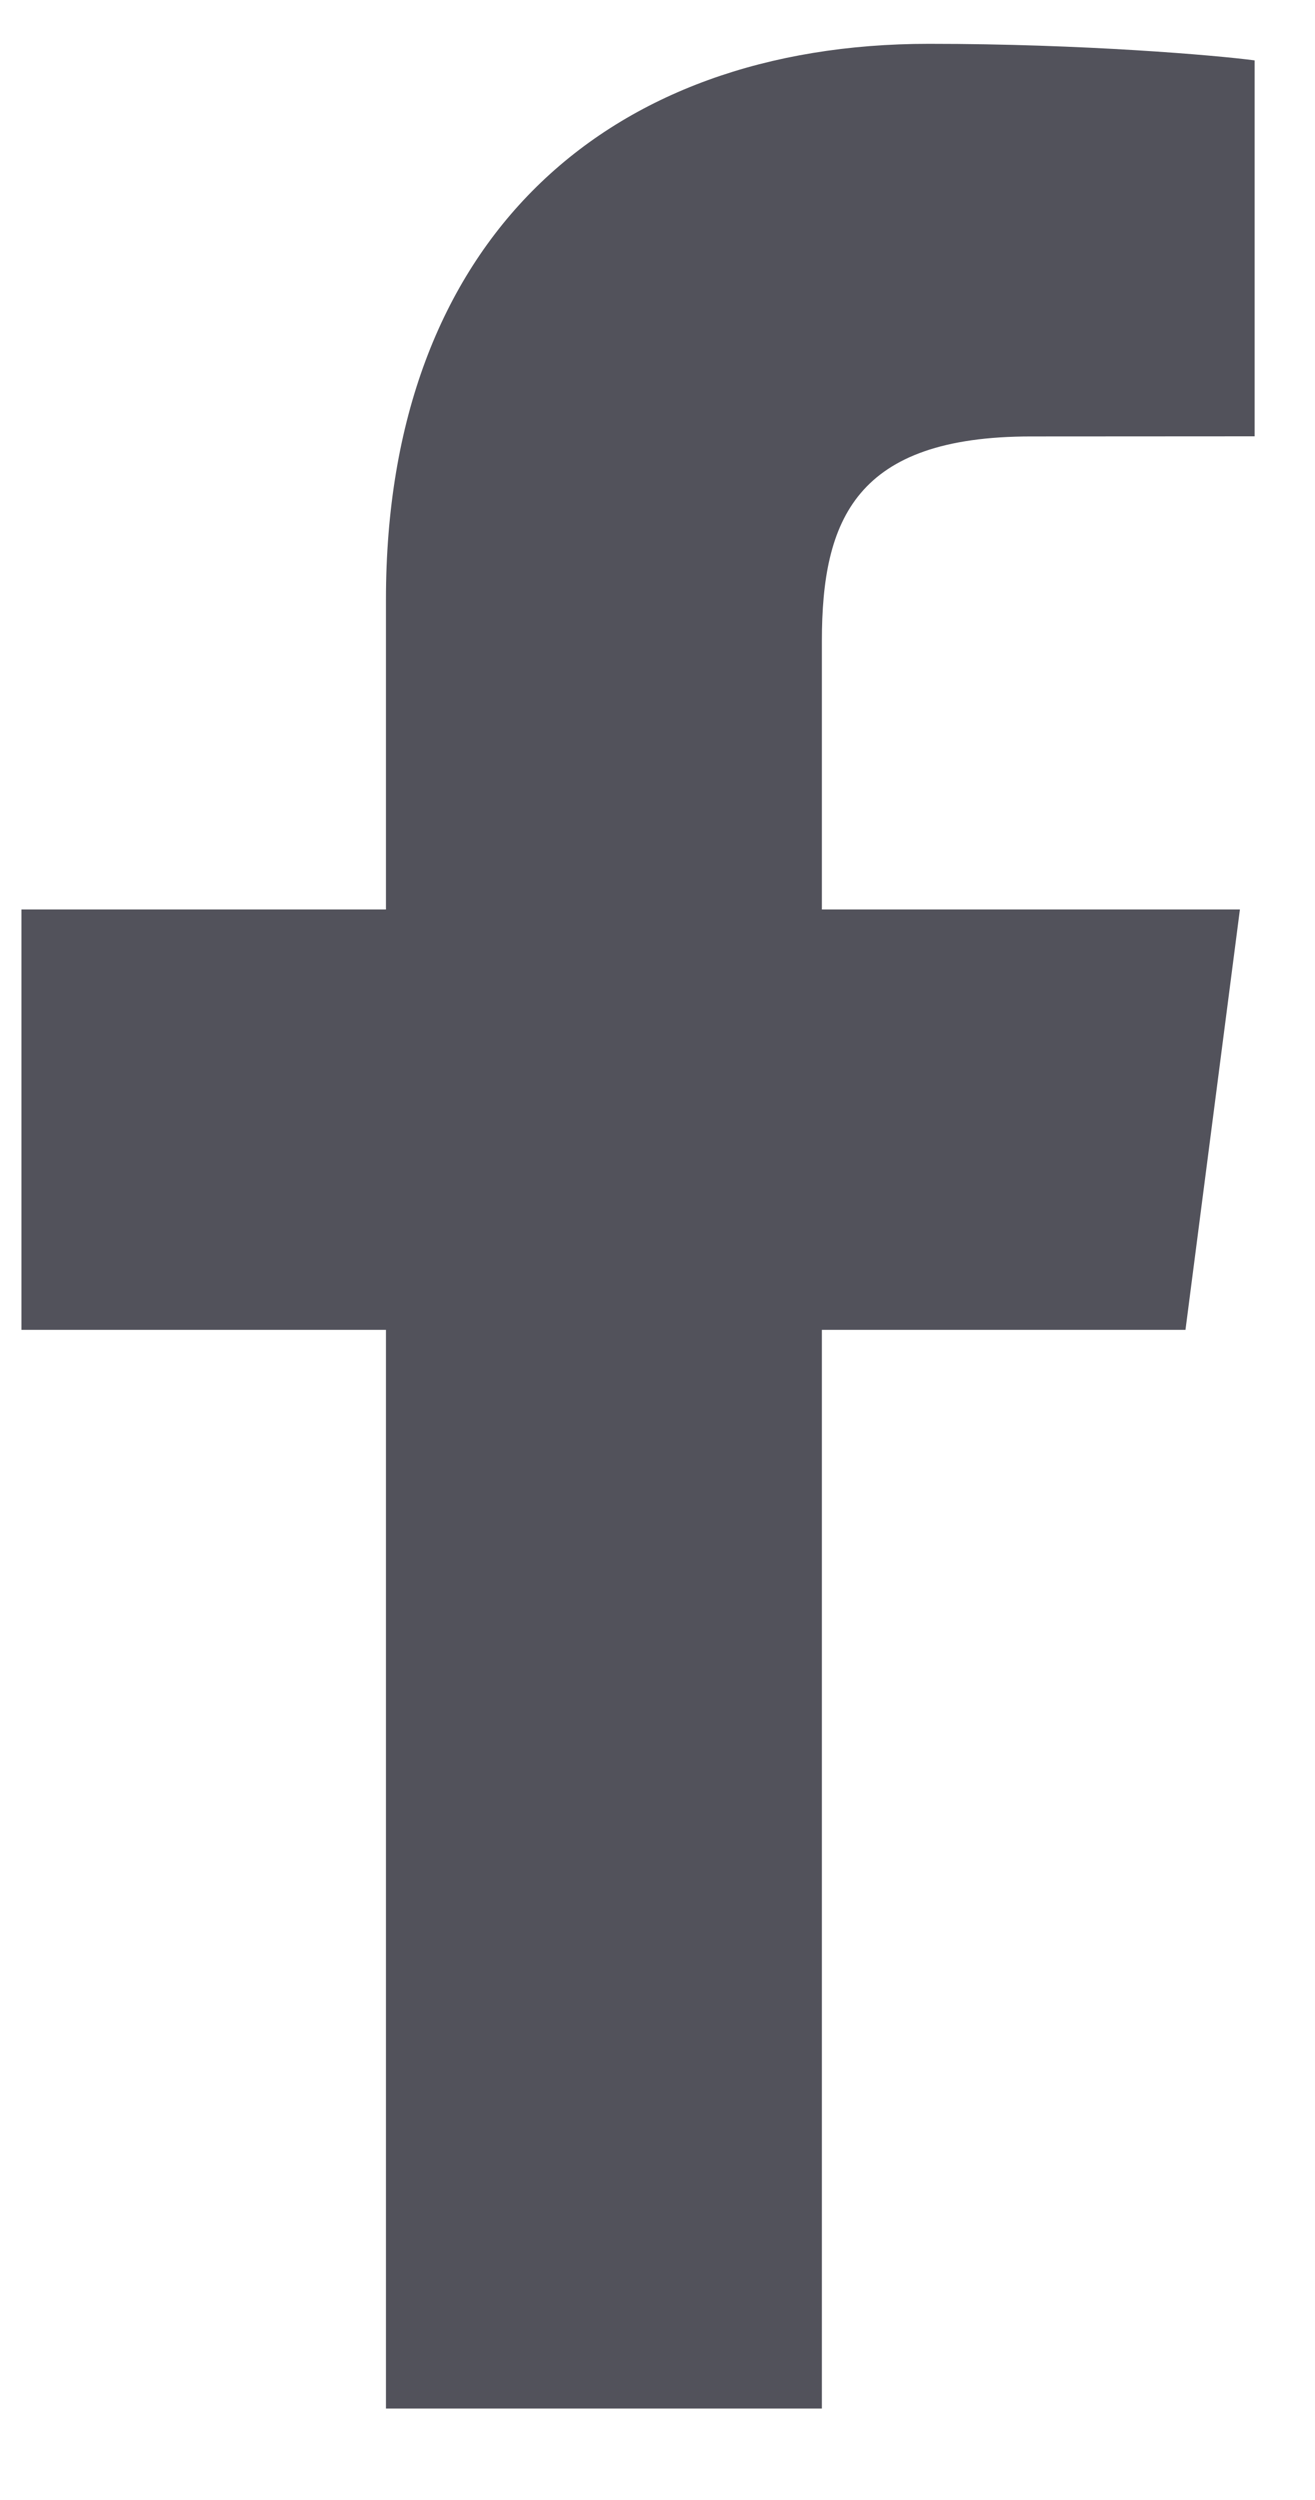
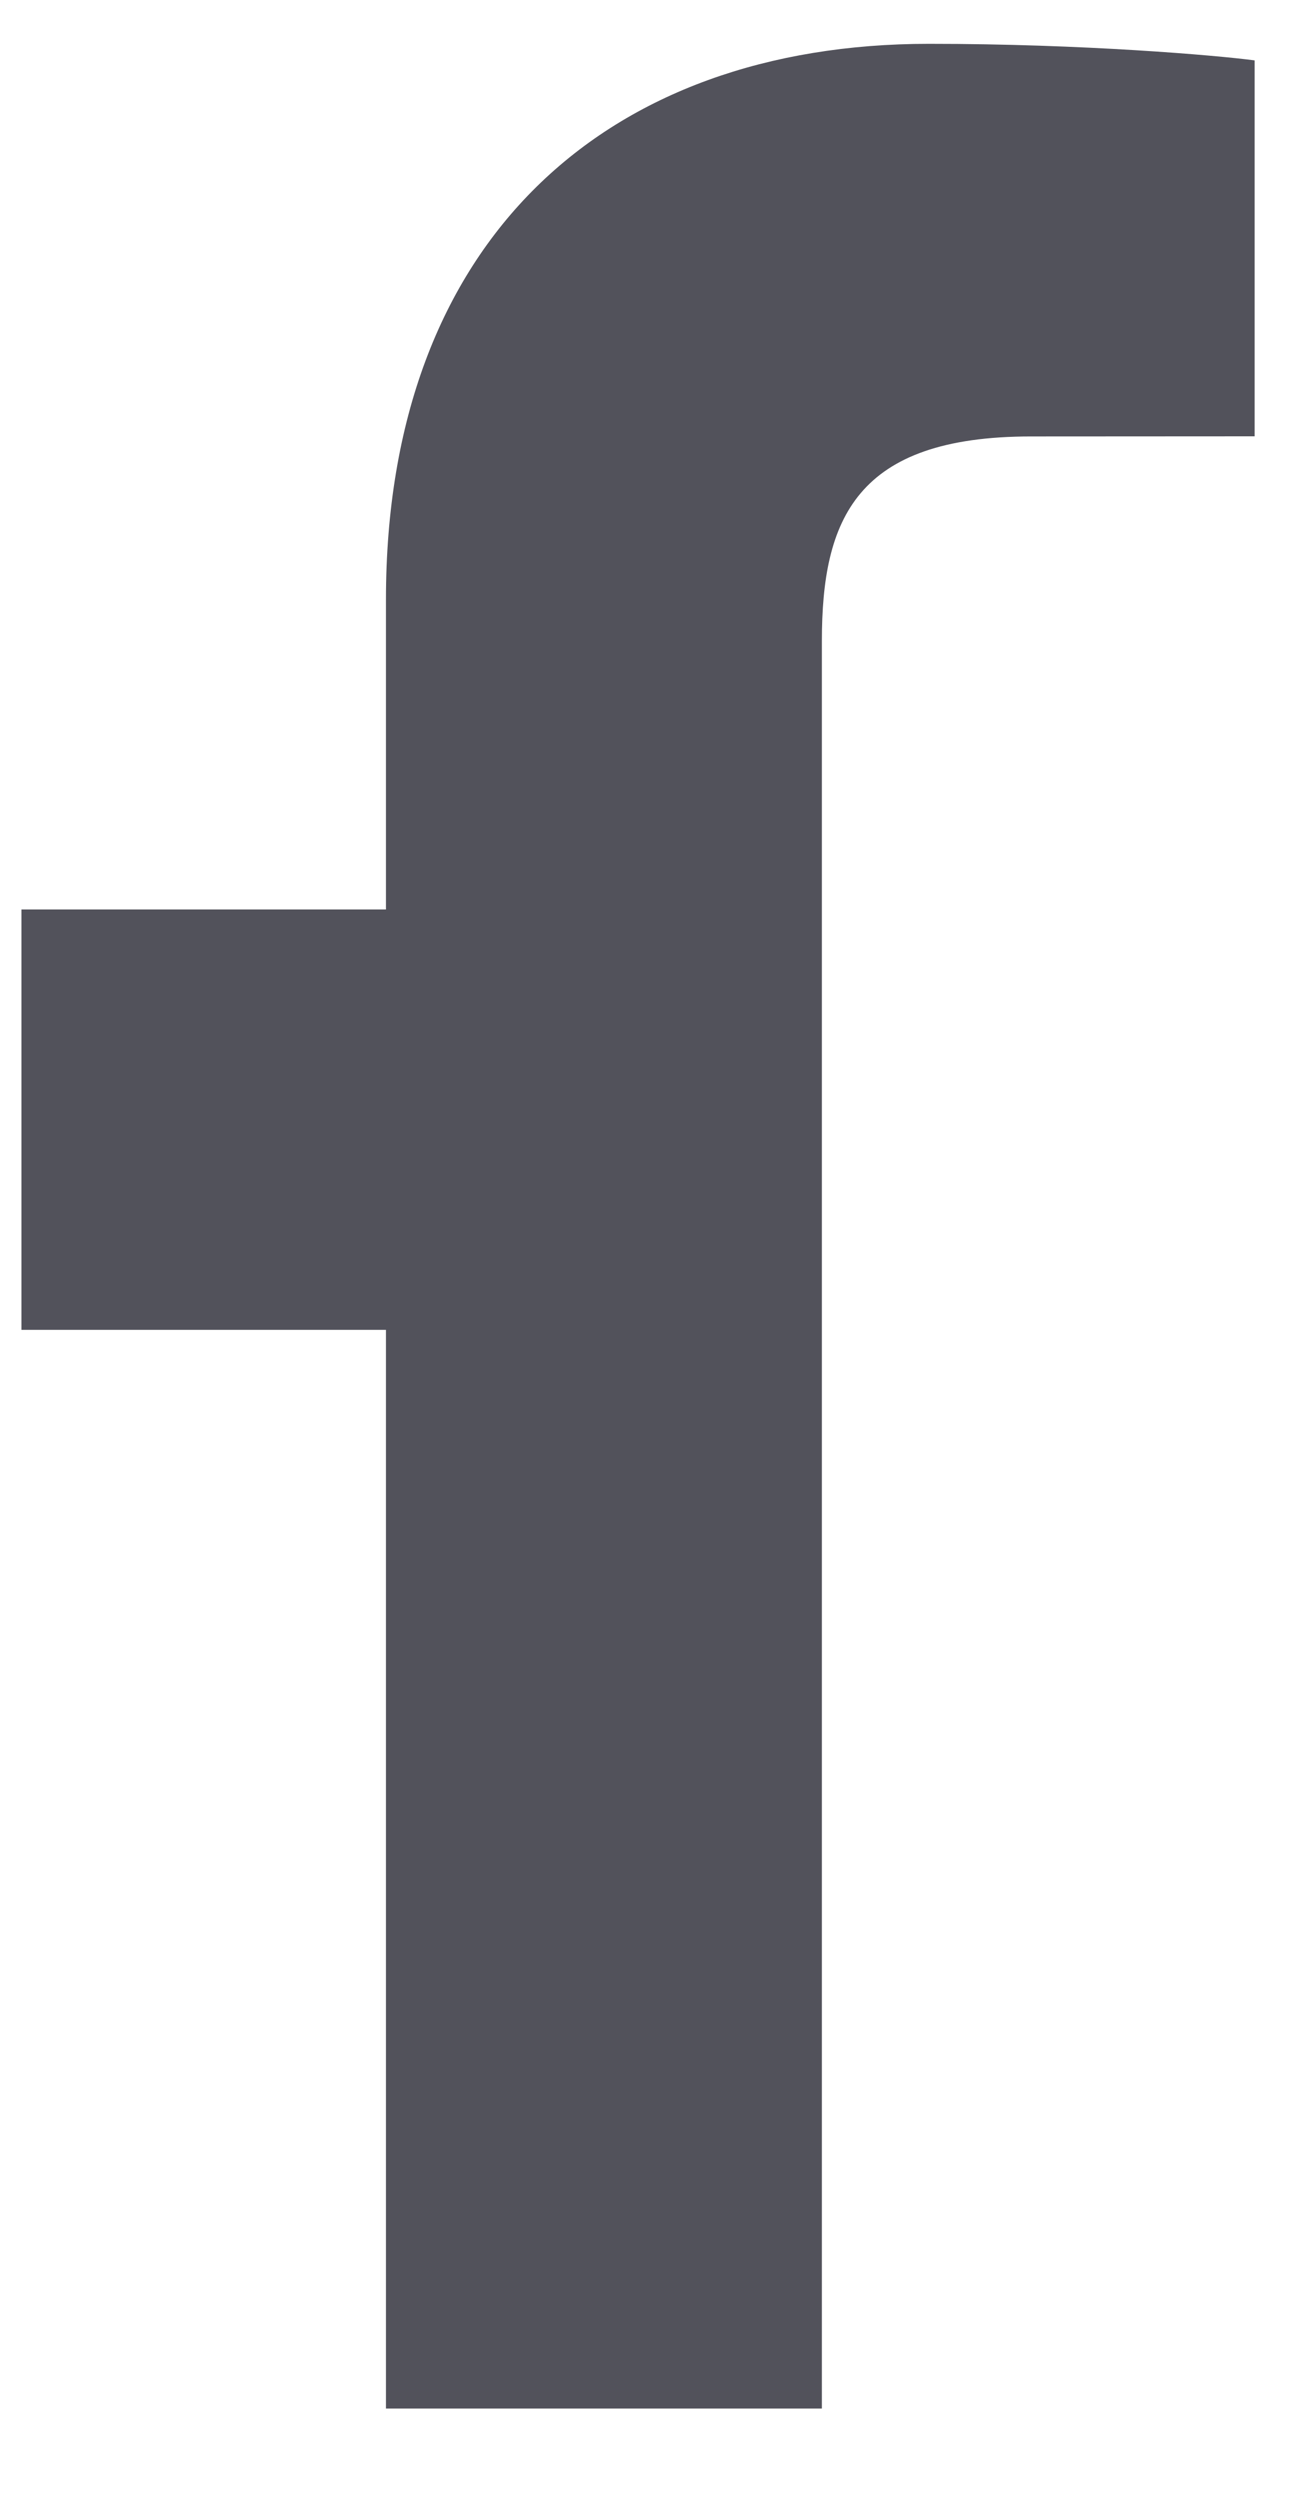
<svg xmlns="http://www.w3.org/2000/svg" width="10" height="19" viewBox="0 0 10 19" fill="none">
-   <path d="M2.935 18.305V10.107H0.163V6.912H2.935V4.556C2.935 1.822 4.613 0.333 7.064 0.333C8.238 0.333 9.247 0.42 9.541 0.459V3.316L7.841 3.317C6.508 3.317 6.25 3.947 6.25 4.872V6.912H9.429L9.015 10.107H6.25V18.305H2.935Z" fill="#52525B" />
+   <path d="M2.935 18.305V10.107H0.163V6.912H2.935V4.556C2.935 1.822 4.613 0.333 7.064 0.333C8.238 0.333 9.247 0.42 9.541 0.459V3.316L7.841 3.317C6.508 3.317 6.25 3.947 6.25 4.872V6.912H9.429H6.25V18.305H2.935Z" fill="#52525B" />
</svg>